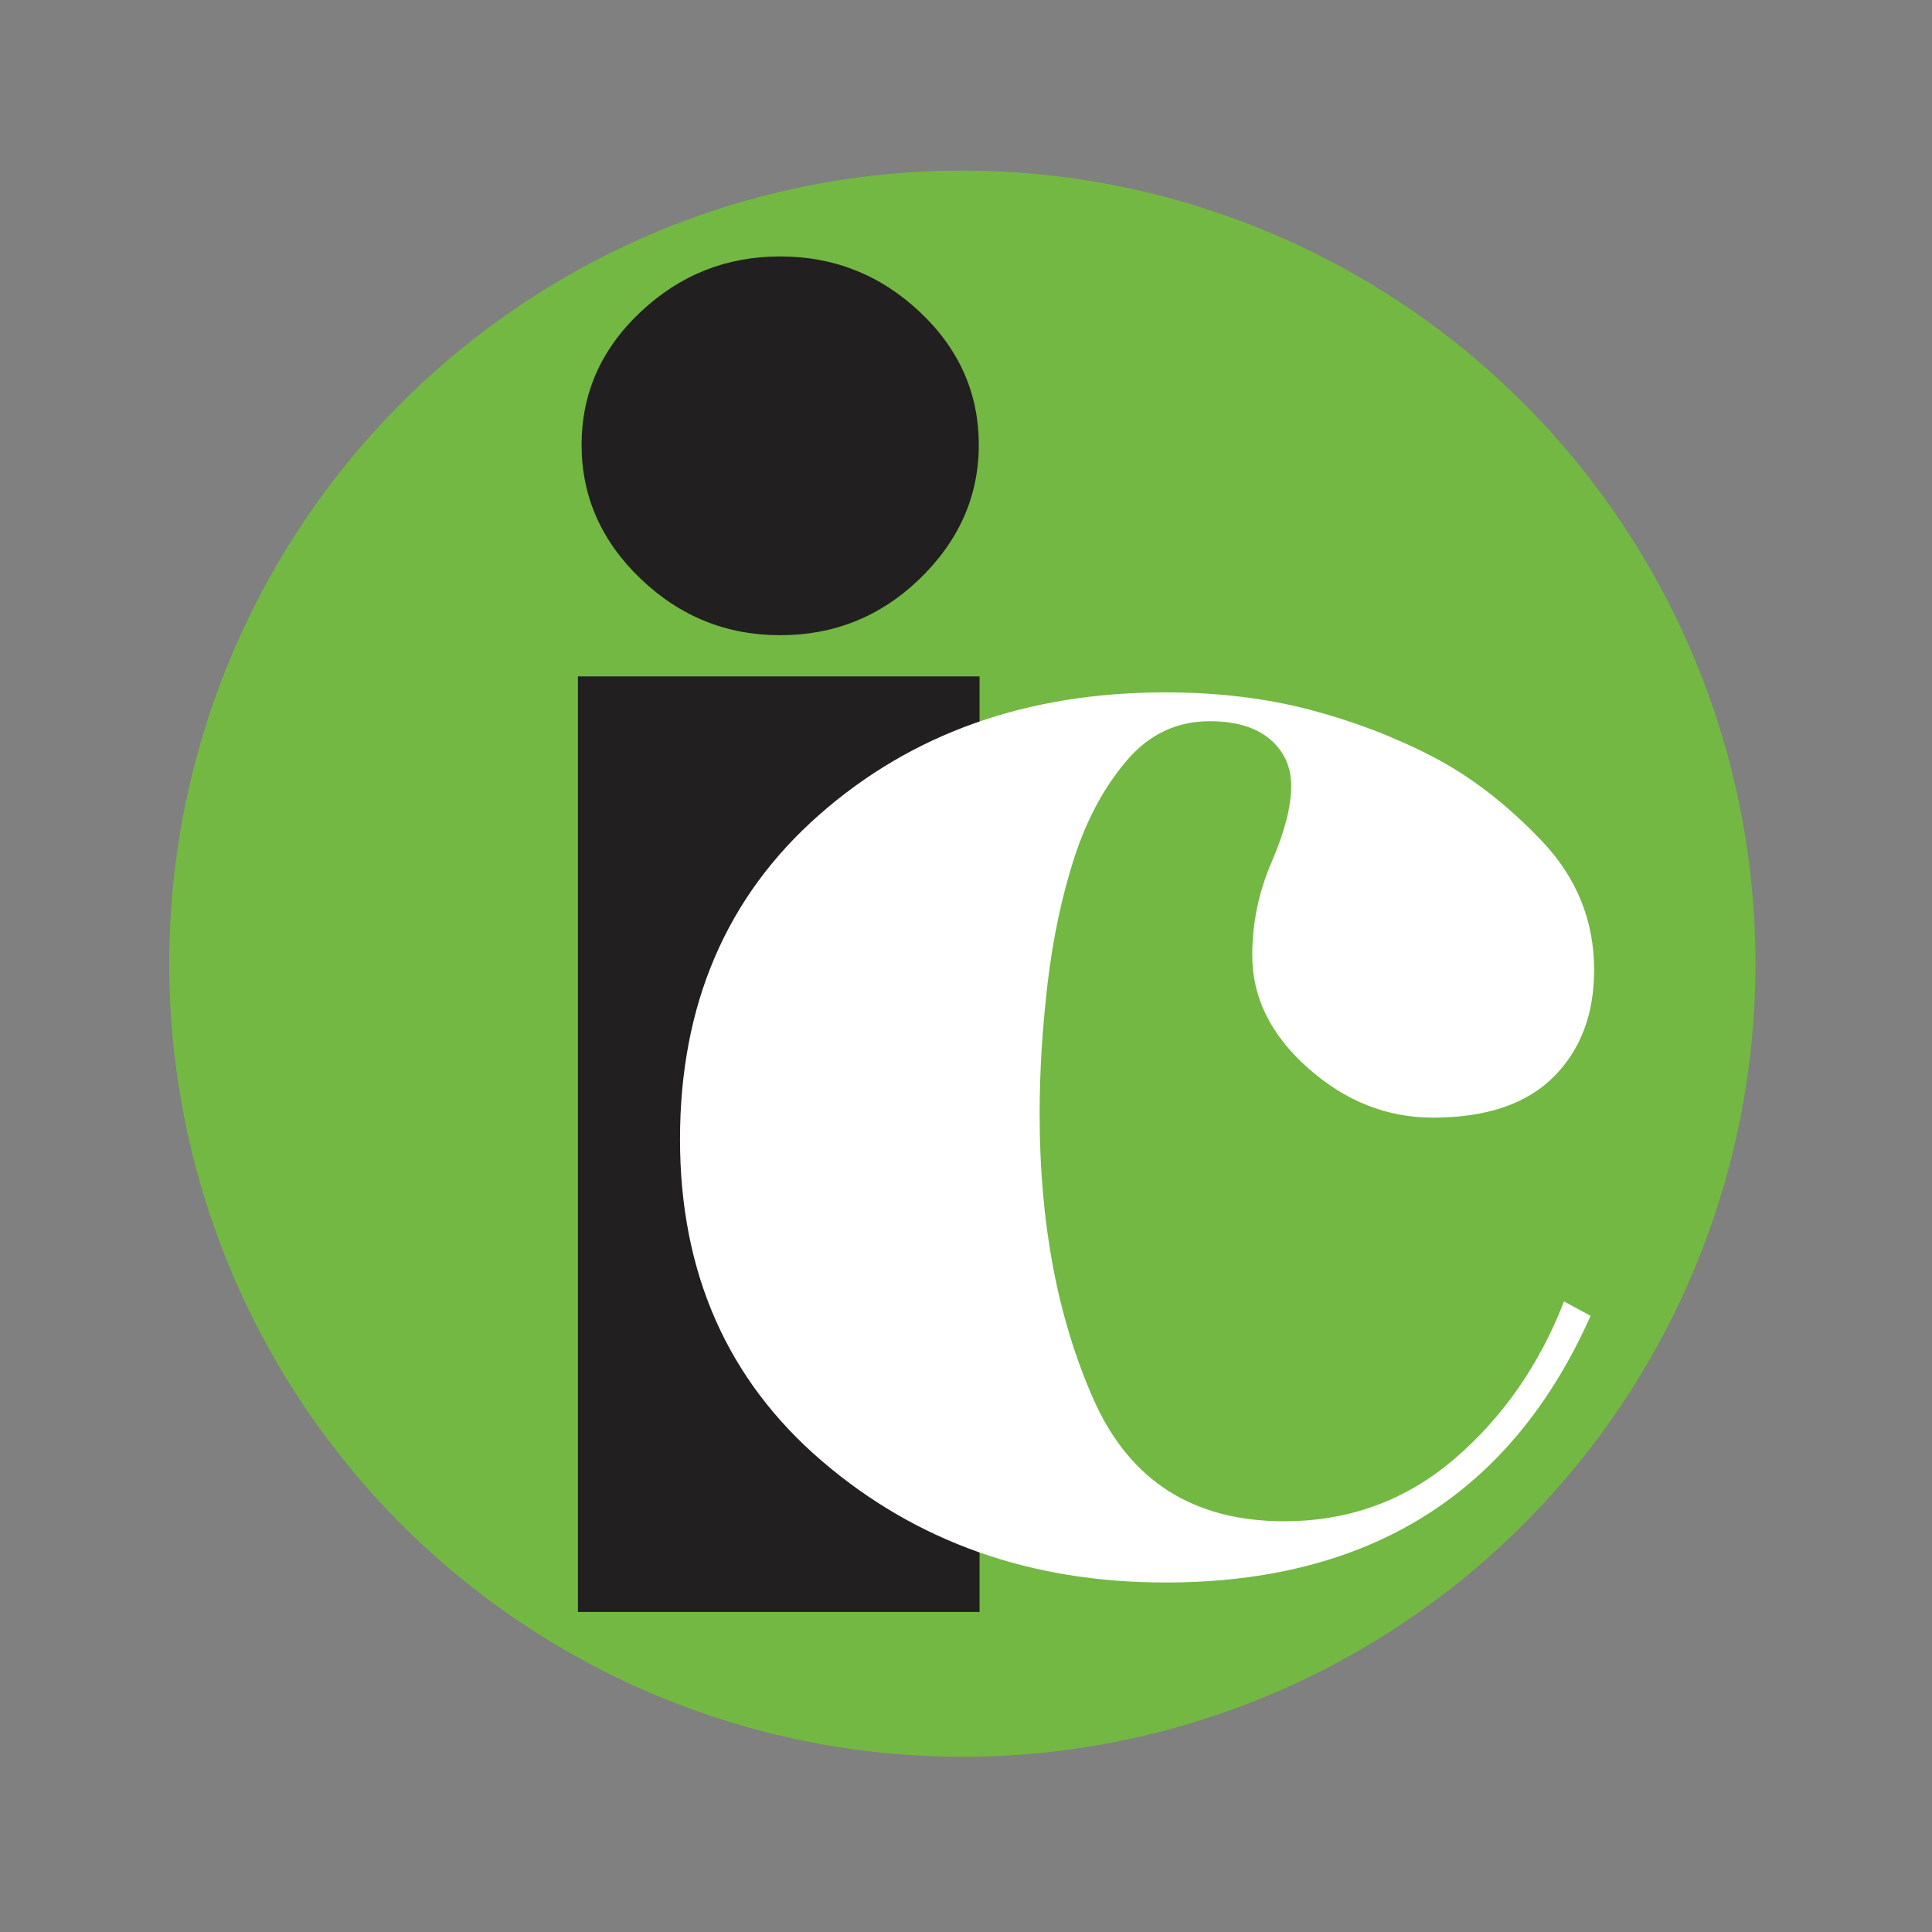
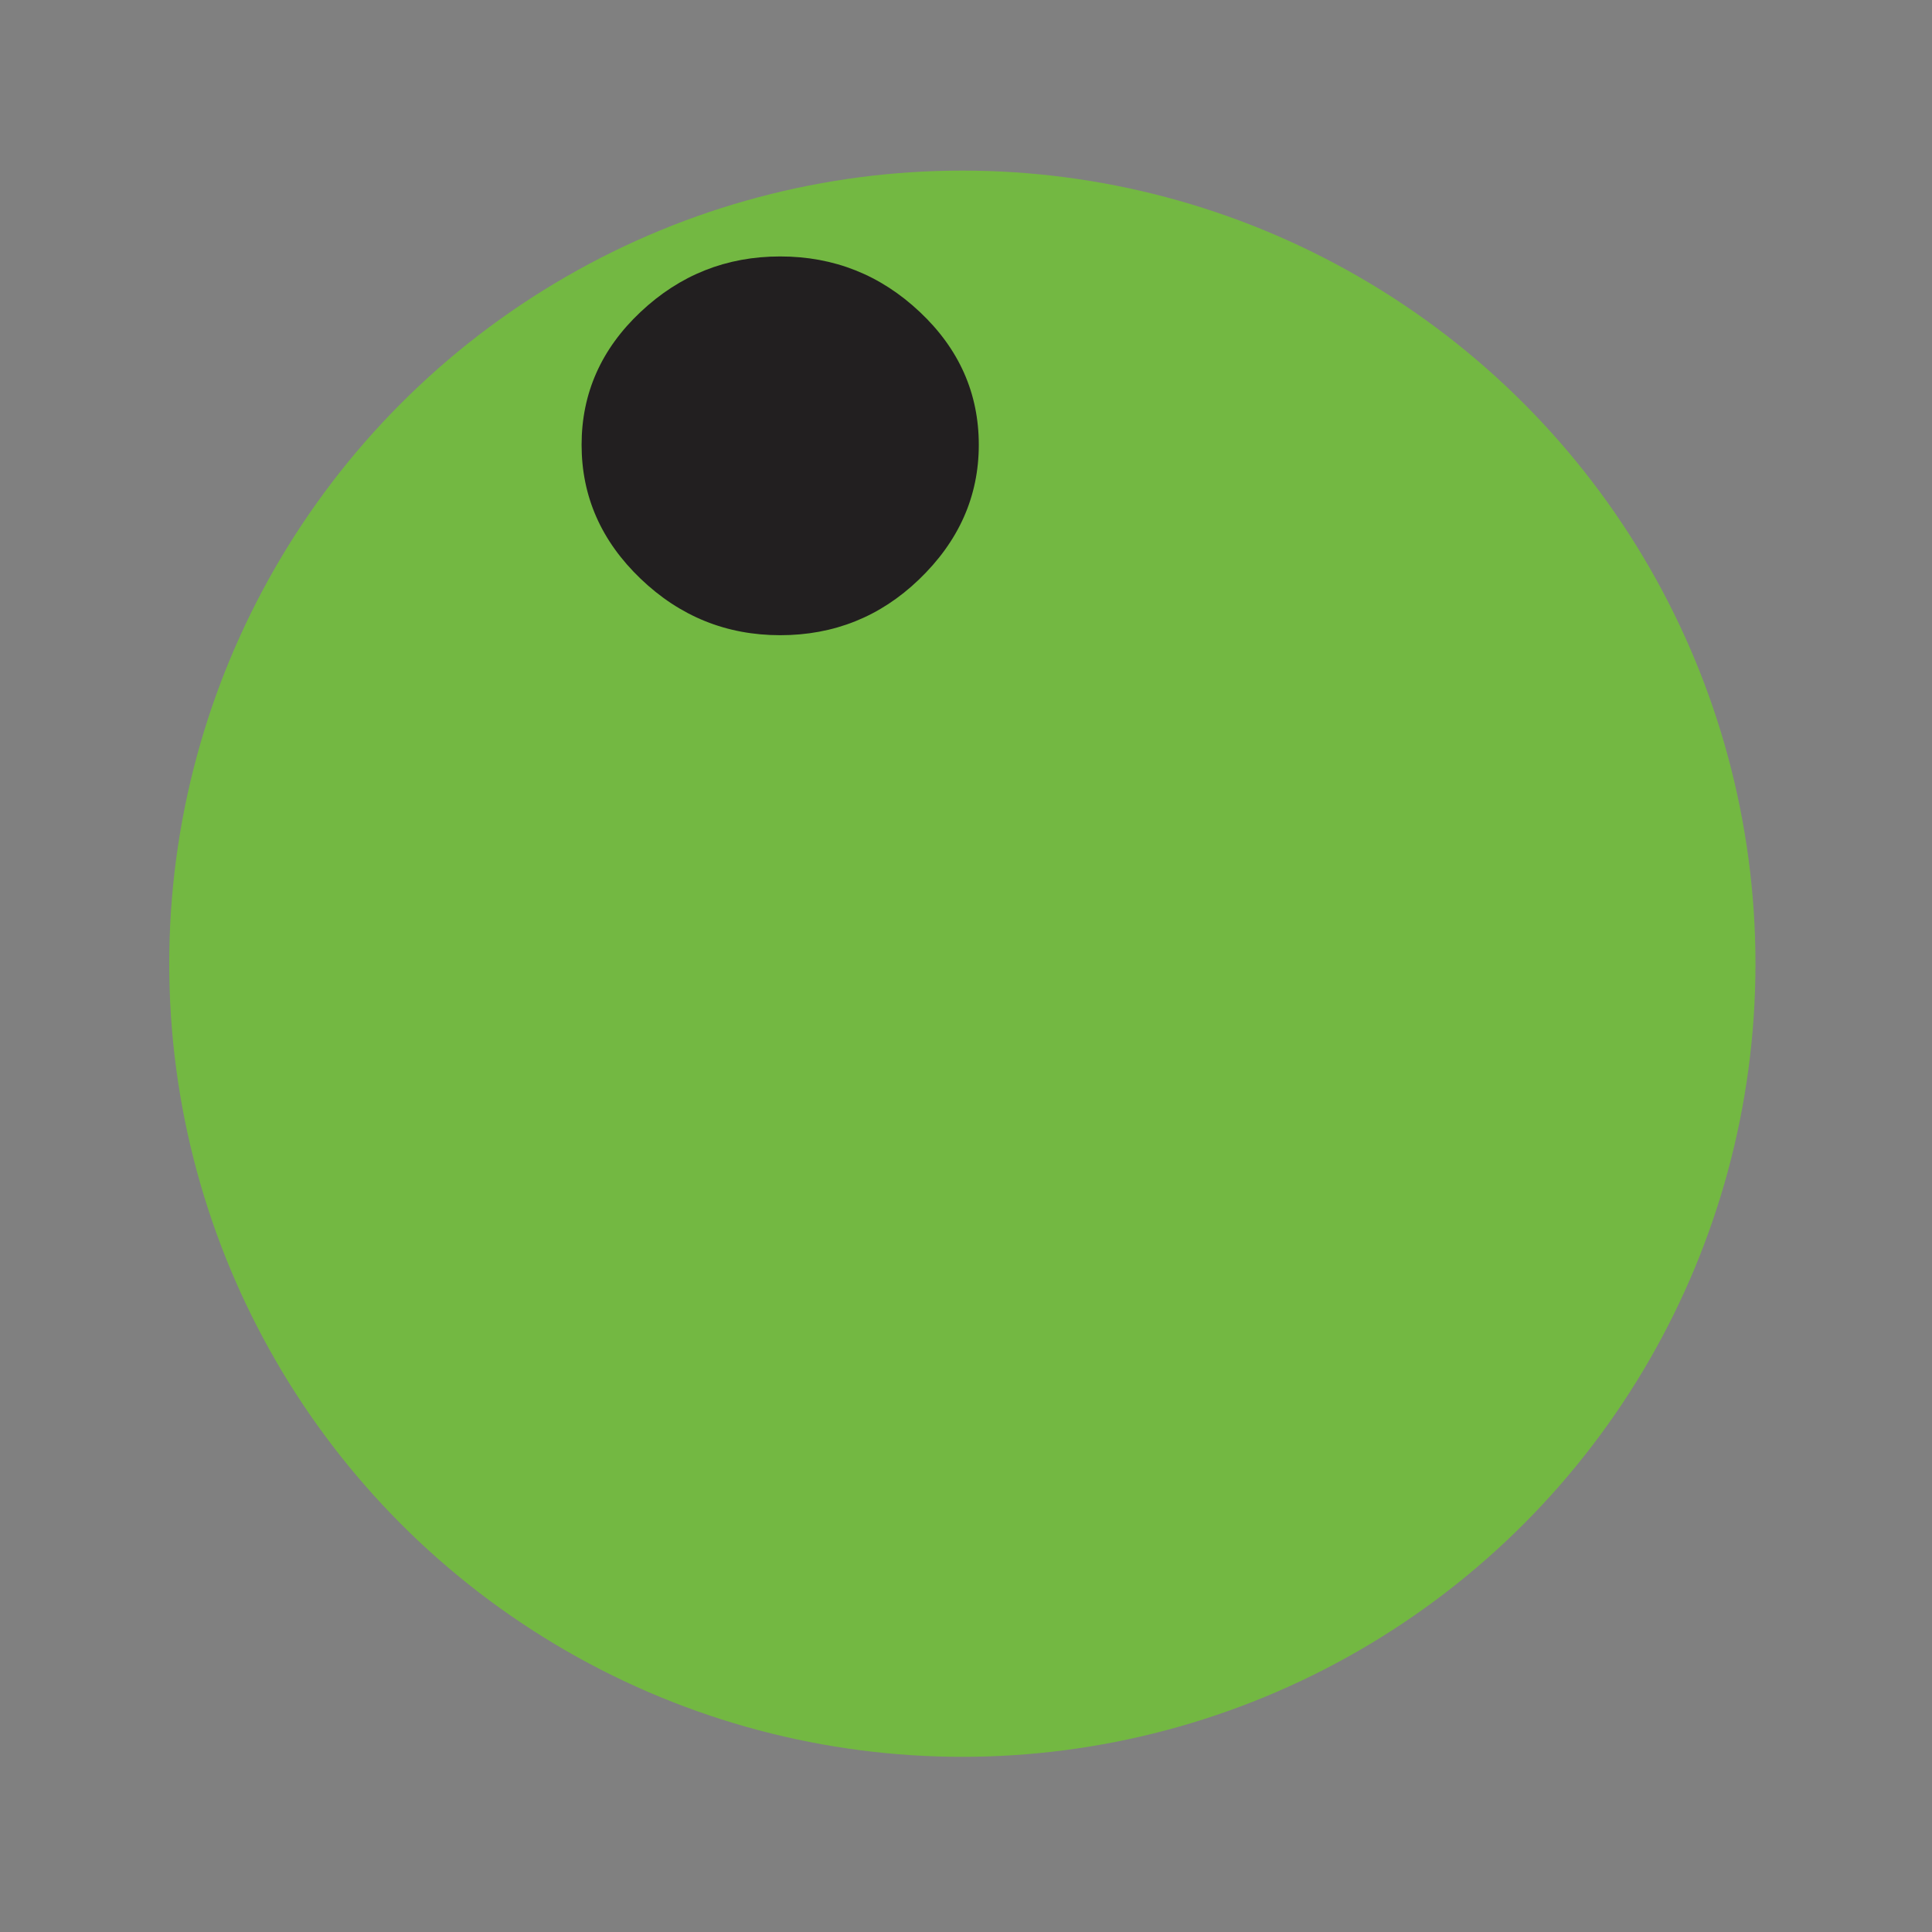
<svg xmlns="http://www.w3.org/2000/svg" xmlns:ns1="http://www.serif.com/" width="100%" height="100%" viewBox="0 0 1182 1182" version="1.1" xml:space="preserve" style="fill-rule:evenodd;clip-rule:evenodd;stroke-linejoin:round;stroke-miterlimit:2;">
  <rect x="0" y="0" width="1182" height="1182" fill="#808080" stroke="none" />
  <rect id="IC_impronta" x="0" y="0" width="1181.1" height="1181.1" style="fill:none;" />
  <g id="IC_impronta1" ns1:id="IC_impronta">
    <g transform="matrix(1.609,0,0,1.609,-6260.97,-3091.78)">
      <circle cx="4257.14" cy="2287.99" r="301.574" style="fill:rgb(115,184,66);" />
    </g>
    <g transform="matrix(25.313,0,0,24.264,-14853.9,-14704.1)">
      <path d="M609.016,620.621C608.083,621.554 606.966,622.021 605.666,622.021C604.366,622.021 603.241,621.546 602.291,620.596C601.341,619.646 600.866,618.521 600.866,617.221C600.866,615.921 601.341,614.804 602.291,613.871C603.241,612.937 604.366,612.471 605.666,612.471C606.966,612.471 608.091,612.937 609.041,613.871C609.991,614.804 610.466,615.921 610.466,617.221C610.466,618.521 609.983,619.654 609.016,620.621Z" style="fill:rgb(34,31,32);fill-rule:nonzero;" />
    </g>
    <g transform="matrix(-3.35,0,0,2.721,3710.98,-678.266)">
-       <rect x="928.86" y="401.359" width="73.35" height="210.352" style="fill:rgb(34,31,32);" />
-     </g>
+       </g>
    <g transform="matrix(3.509,0,0,3.569,-7973.78,-3038.2)">
-       <path d="M2483.3,974.906C2477.53,974.906 2472.69,977.171 2468.78,981.701C2464.87,986.231 2461.83,991.791 2459.66,998.38C2457.5,1004.97 2455.96,1012.13 2455.03,1019.85C2454.11,1027.57 2453.64,1035.03 2453.64,1042.24C2453.64,1060.98 2456.78,1077.3 2463.06,1091.2C2469.34,1105.1 2480.41,1112.05 2496.27,1112.05C2507.59,1112.05 2517.48,1108.5 2525.92,1101.39C2534.36,1094.29 2540.75,1085.28 2545.07,1074.37L2549.7,1076.84C2535.91,1107.31 2511.2,1122.55 2475.57,1122.55C2452.1,1122.55 2432.12,1115.6 2415.65,1101.7C2399.18,1087.8 2390.94,1069.42 2390.94,1046.57C2390.94,1023.5 2399.02,1004.97 2415.19,990.967C2431.35,976.965 2451.48,969.964 2475.57,969.964C2484.63,969.964 2492.97,970.942 2500.59,972.898C2508.21,974.854 2515.37,977.531 2522.06,980.929C2528.75,984.326 2535.14,989.166 2541.21,995.446C2547.28,1001.73 2550.32,1009.09 2550.32,1017.53C2550.32,1025.15 2547.95,1031.28 2543.22,1035.91C2538.48,1040.54 2531.48,1042.86 2522.21,1042.86C2514.18,1042.86 2506.92,1040.03 2500.44,1034.37C2493.95,1028.7 2490.71,1022.27 2490.71,1015.06C2490.71,1009.5 2491.84,1004.15 2494.11,998.998C2496.37,993.85 2497.5,989.526 2497.5,986.025C2497.5,982.731 2496.27,980.054 2493.8,977.994C2491.33,975.935 2487.83,974.906 2483.3,974.906Z" style="fill:white;" />
-     </g>
+       </g>
  </g>
</svg>